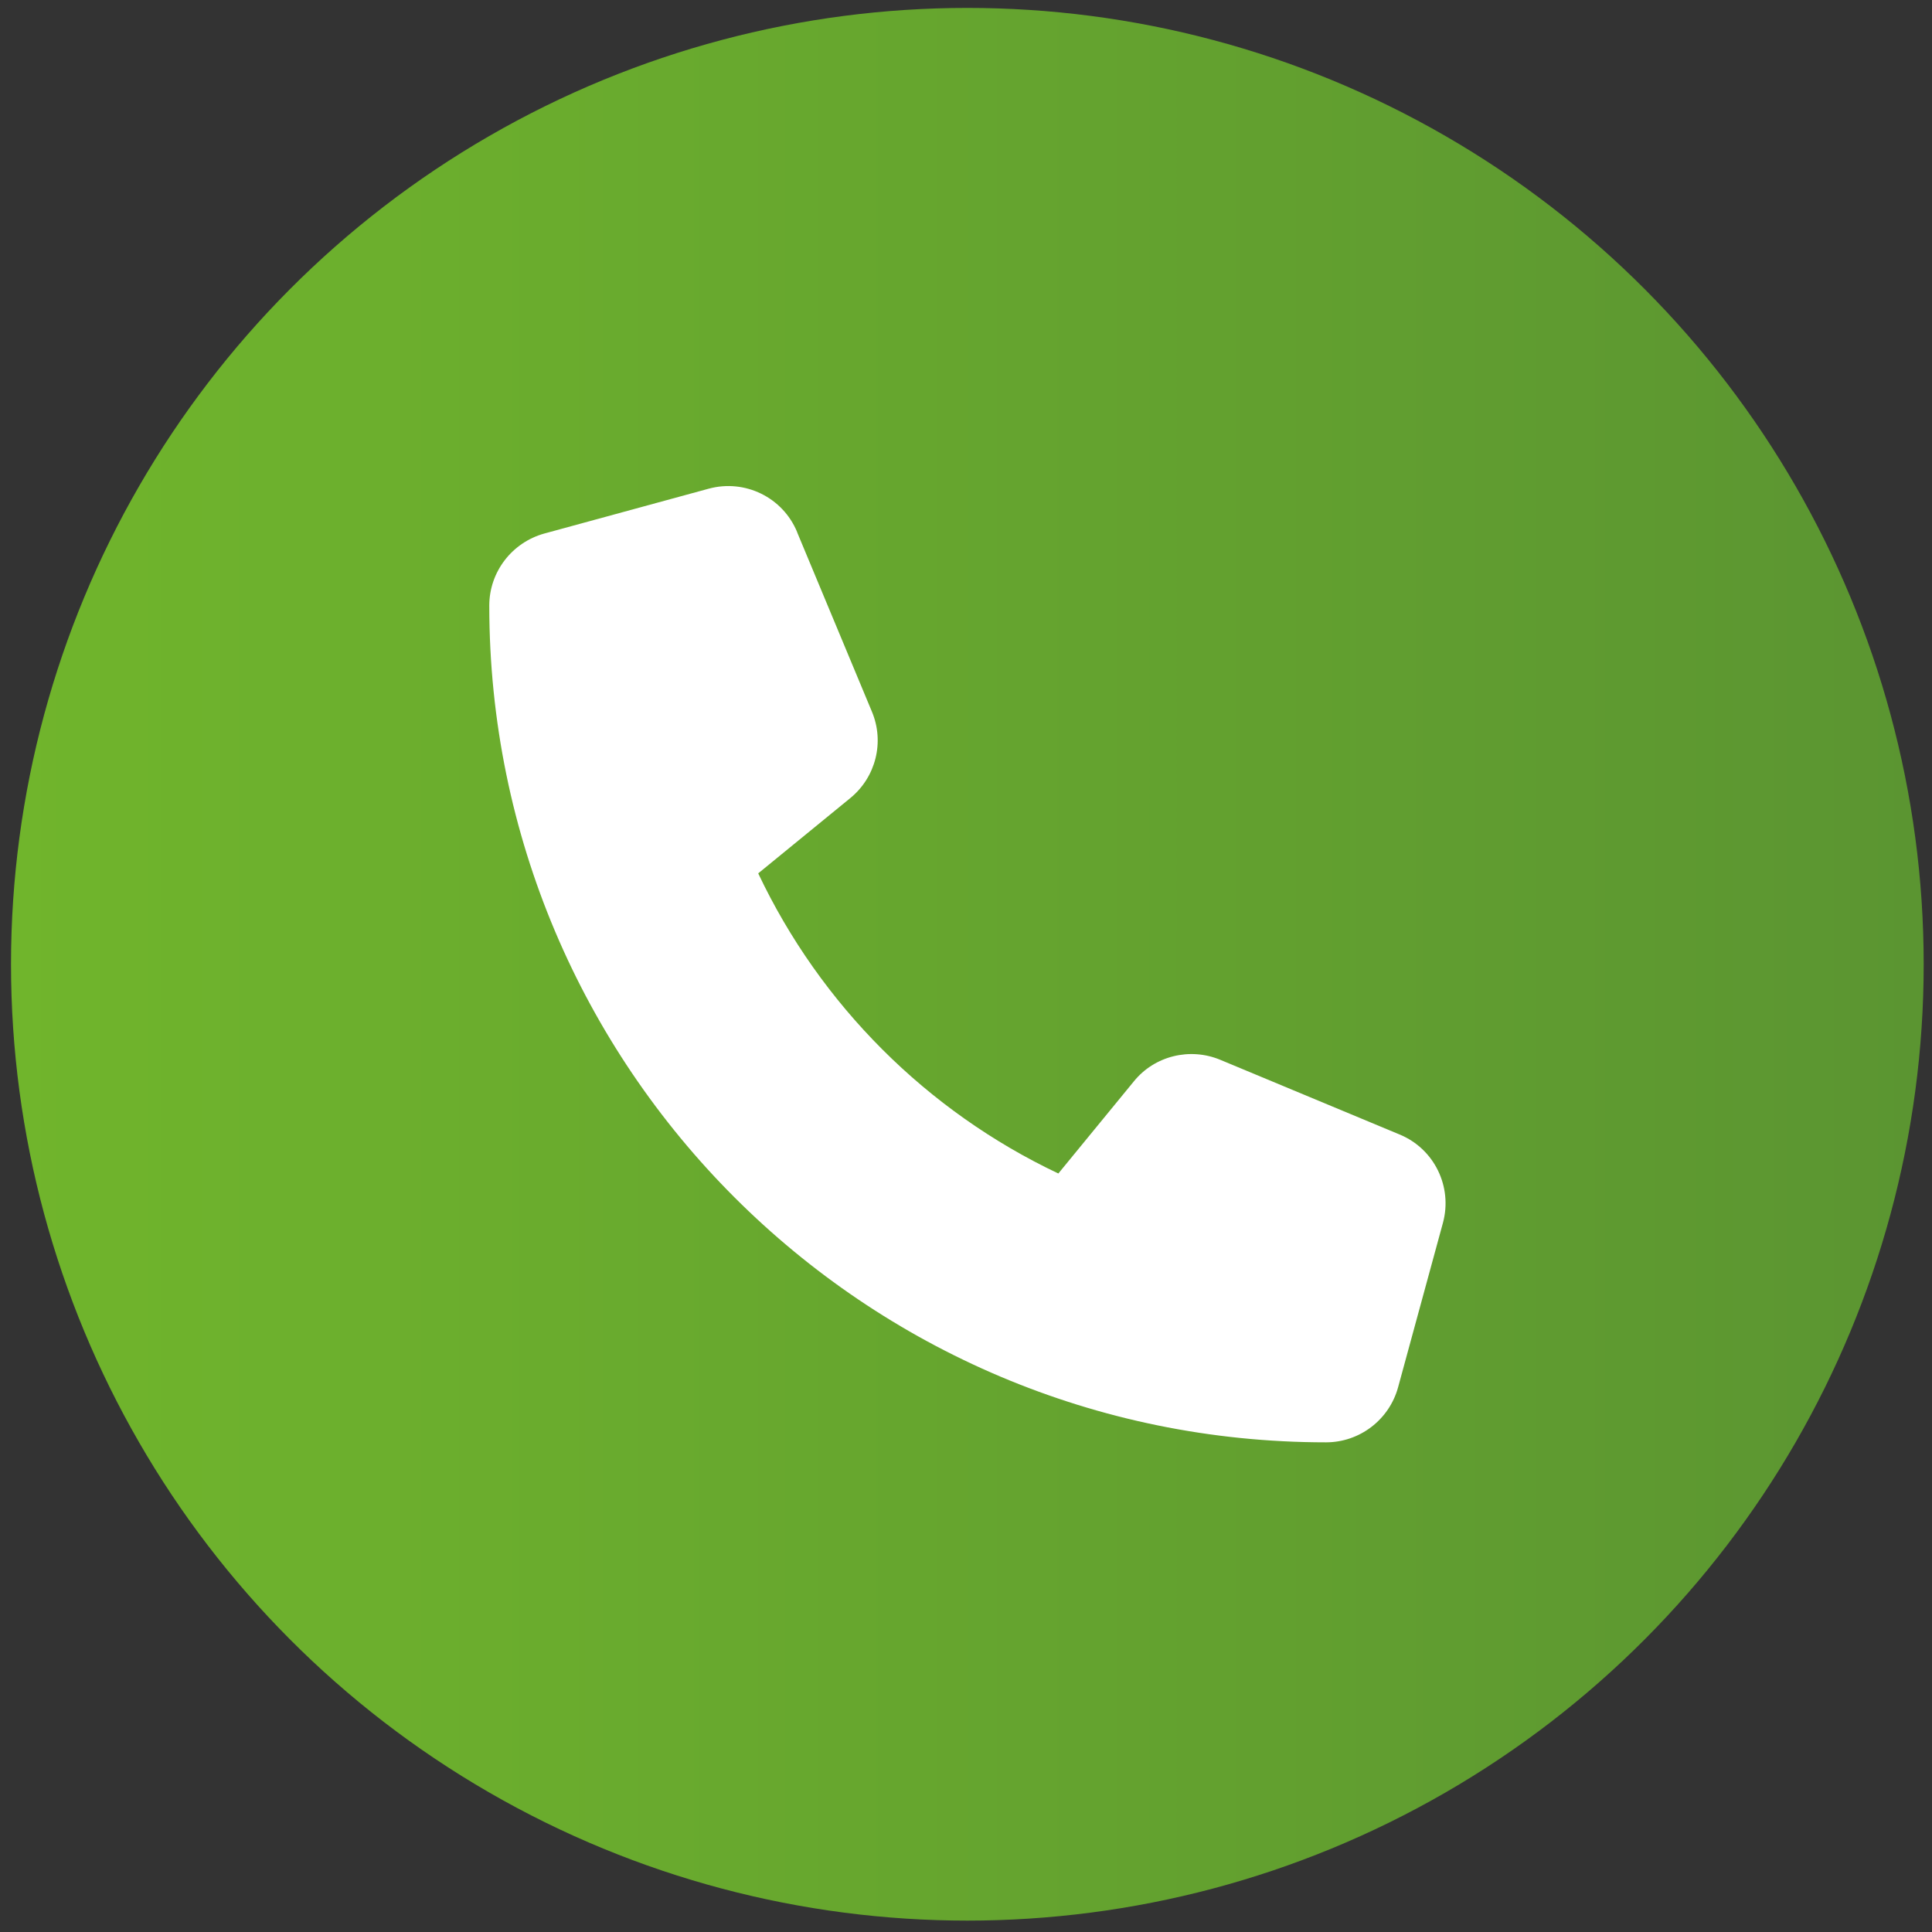
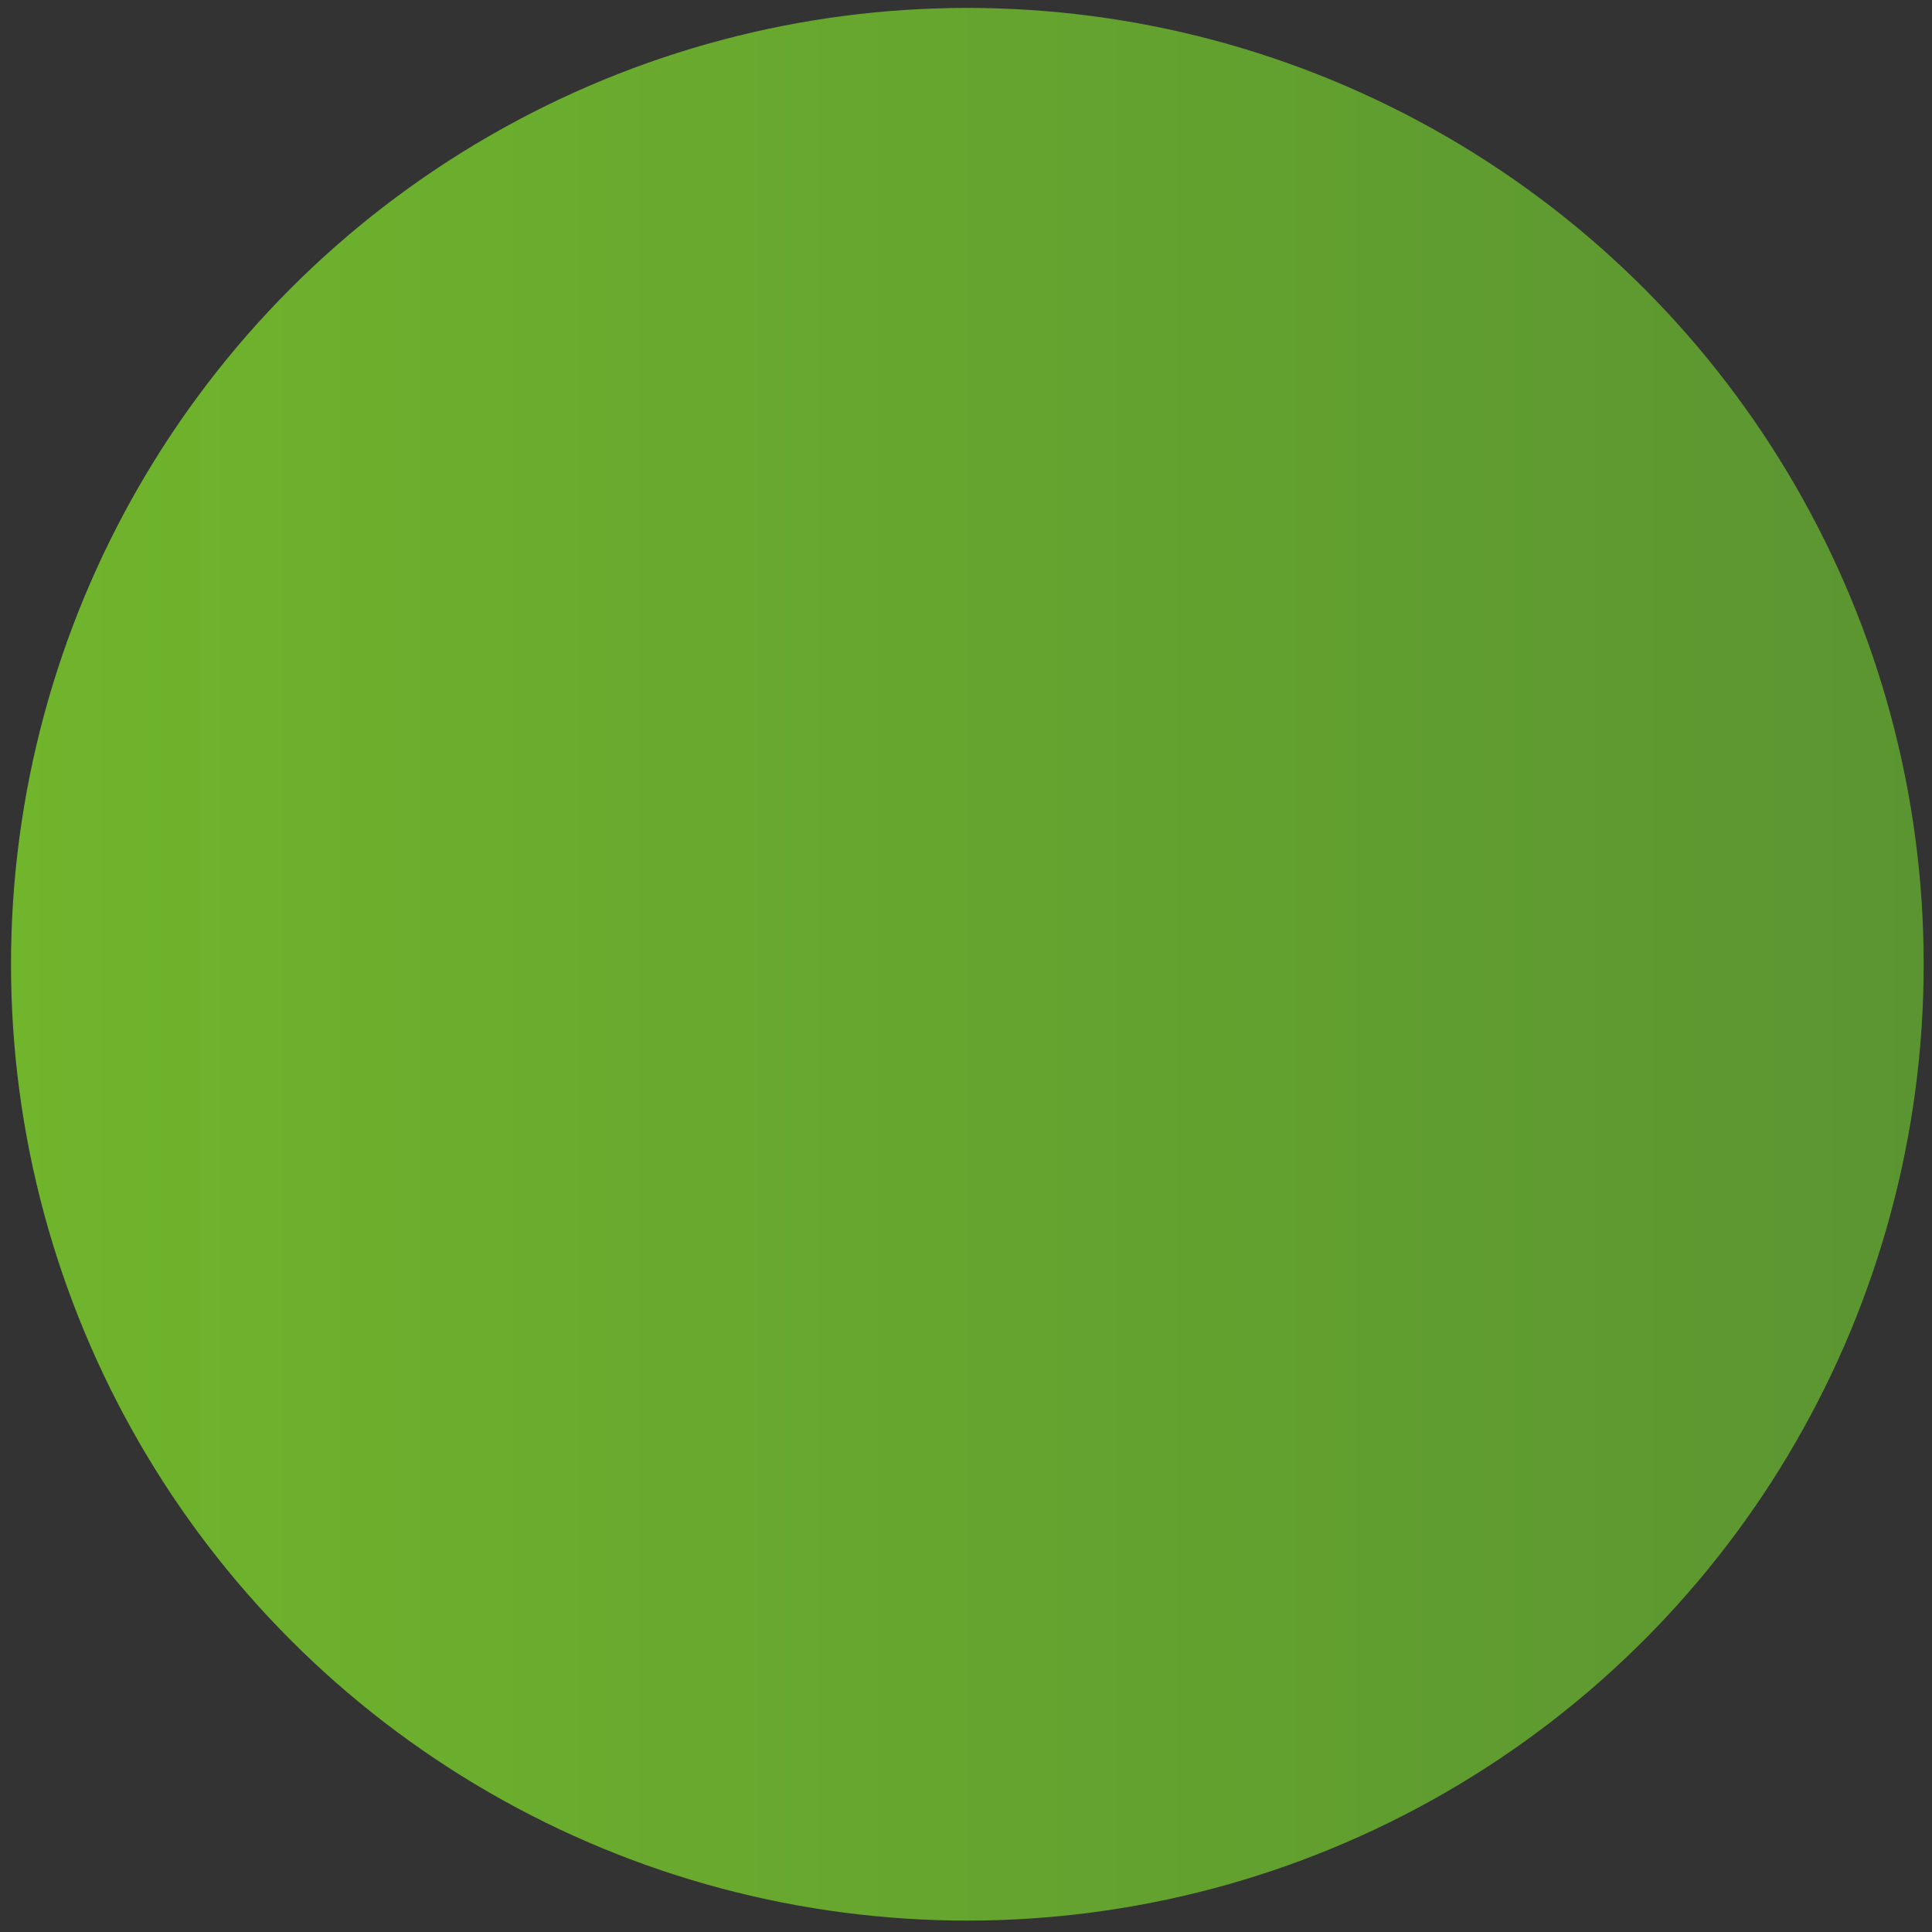
<svg xmlns="http://www.w3.org/2000/svg" version="1.1" id="Warstwa_1" x="0px" y="0px" viewBox="0 0 200 200" style="enable-background:new 0 0 200 200;" xml:space="preserve">
  <rect x="0" y="0" width="200" height="200" fill="#333333" stroke="none" />
  <style type="text/css">
	.st0{fill:url(#SVGID_1_);}
	.st1{fill:#FFFFFF;}
</style>
  <g>
    <linearGradient id="SVGID_1_" gradientUnits="userSpaceOnUse" x1="1.14" y1="99.82" x2="199.14" y2="99.82">
      <stop offset="0" style="stop-color:#70B52C" />
      <stop offset="1" style="stop-color:#5B9531" />
    </linearGradient>
    <circle class="st0" cx="100.14" cy="99.82" r="99" />
-     <path class="st1" d="M82.52,55.08c-1.49-3.6-5.41-5.51-9.16-4.49l-17.01,4.64c-3.36,0.93-5.7,3.98-5.7,7.46   c0,47.84,38.79,86.62,86.62,86.62c3.48,0,6.54-2.34,7.46-5.7l4.64-17.01c1.02-3.75-0.89-7.68-4.49-9.16l-18.56-7.73   c-3.15-1.31-6.81-0.41-8.95,2.24l-7.81,9.53c-13.61-6.44-24.63-17.46-31.07-31.07l9.53-7.79c2.65-2.17,3.56-5.8,2.24-8.95   L82.52,55.1V55.08z" />
  </g>
</svg>